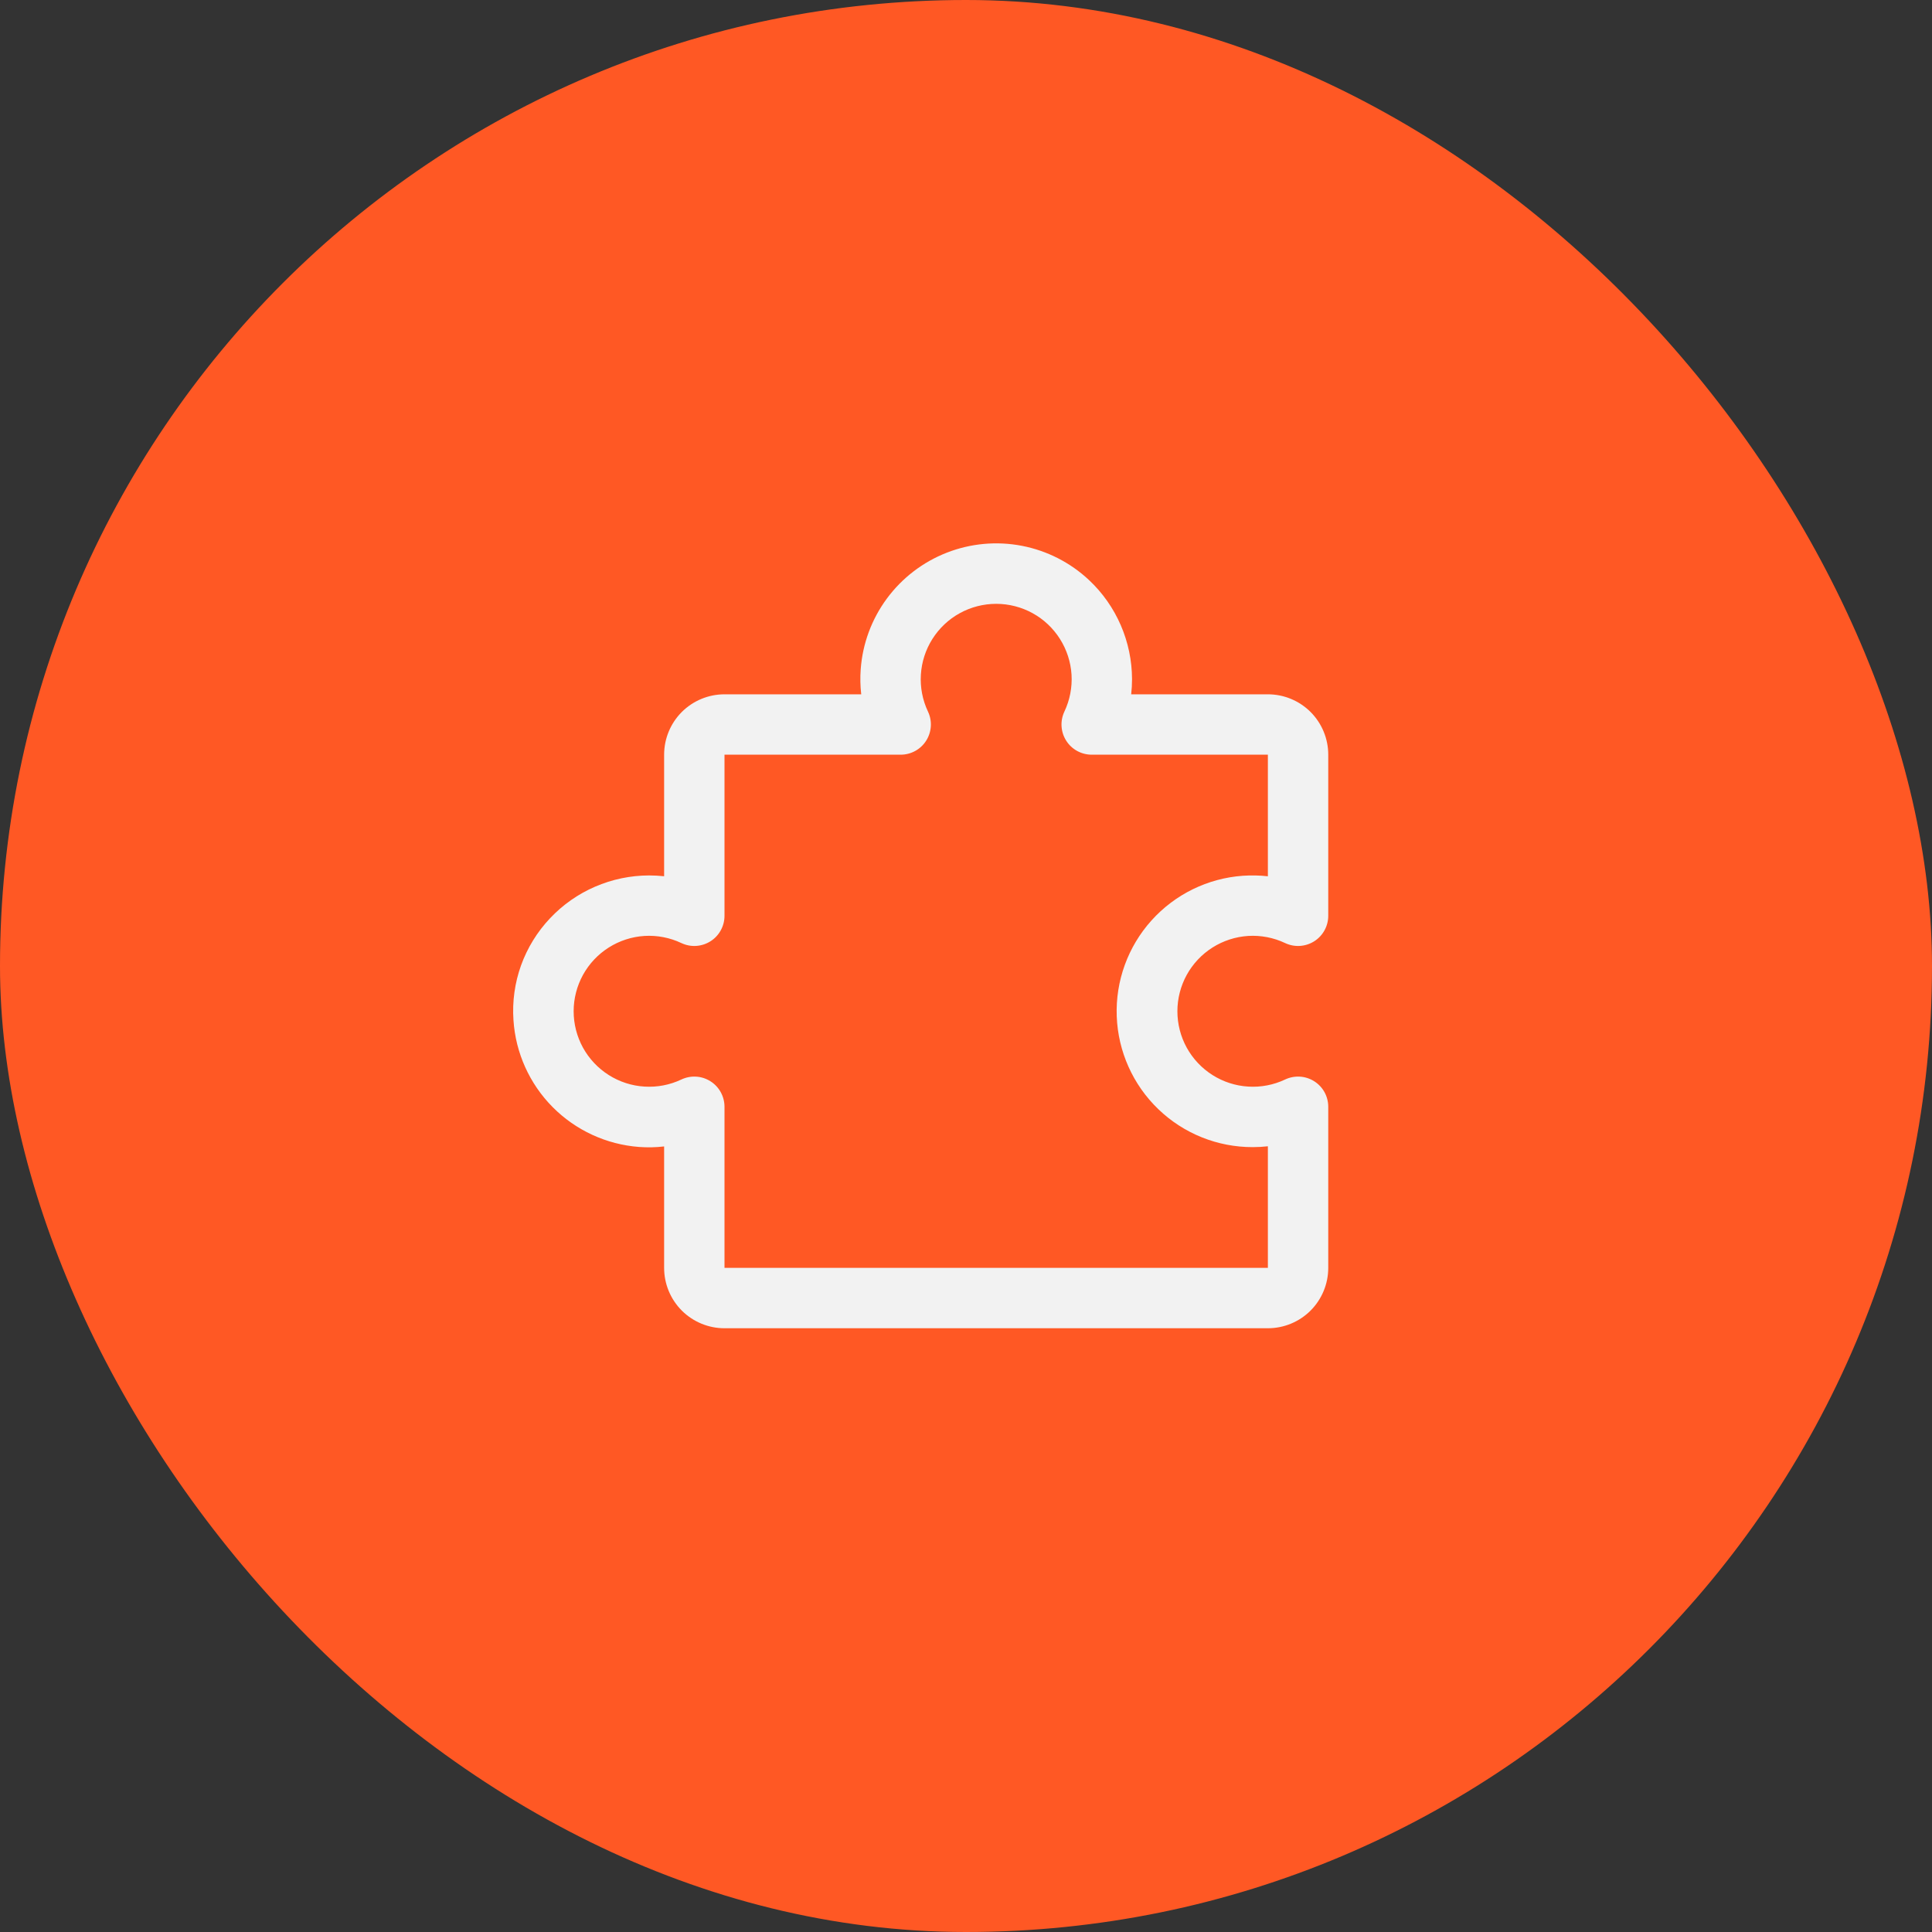
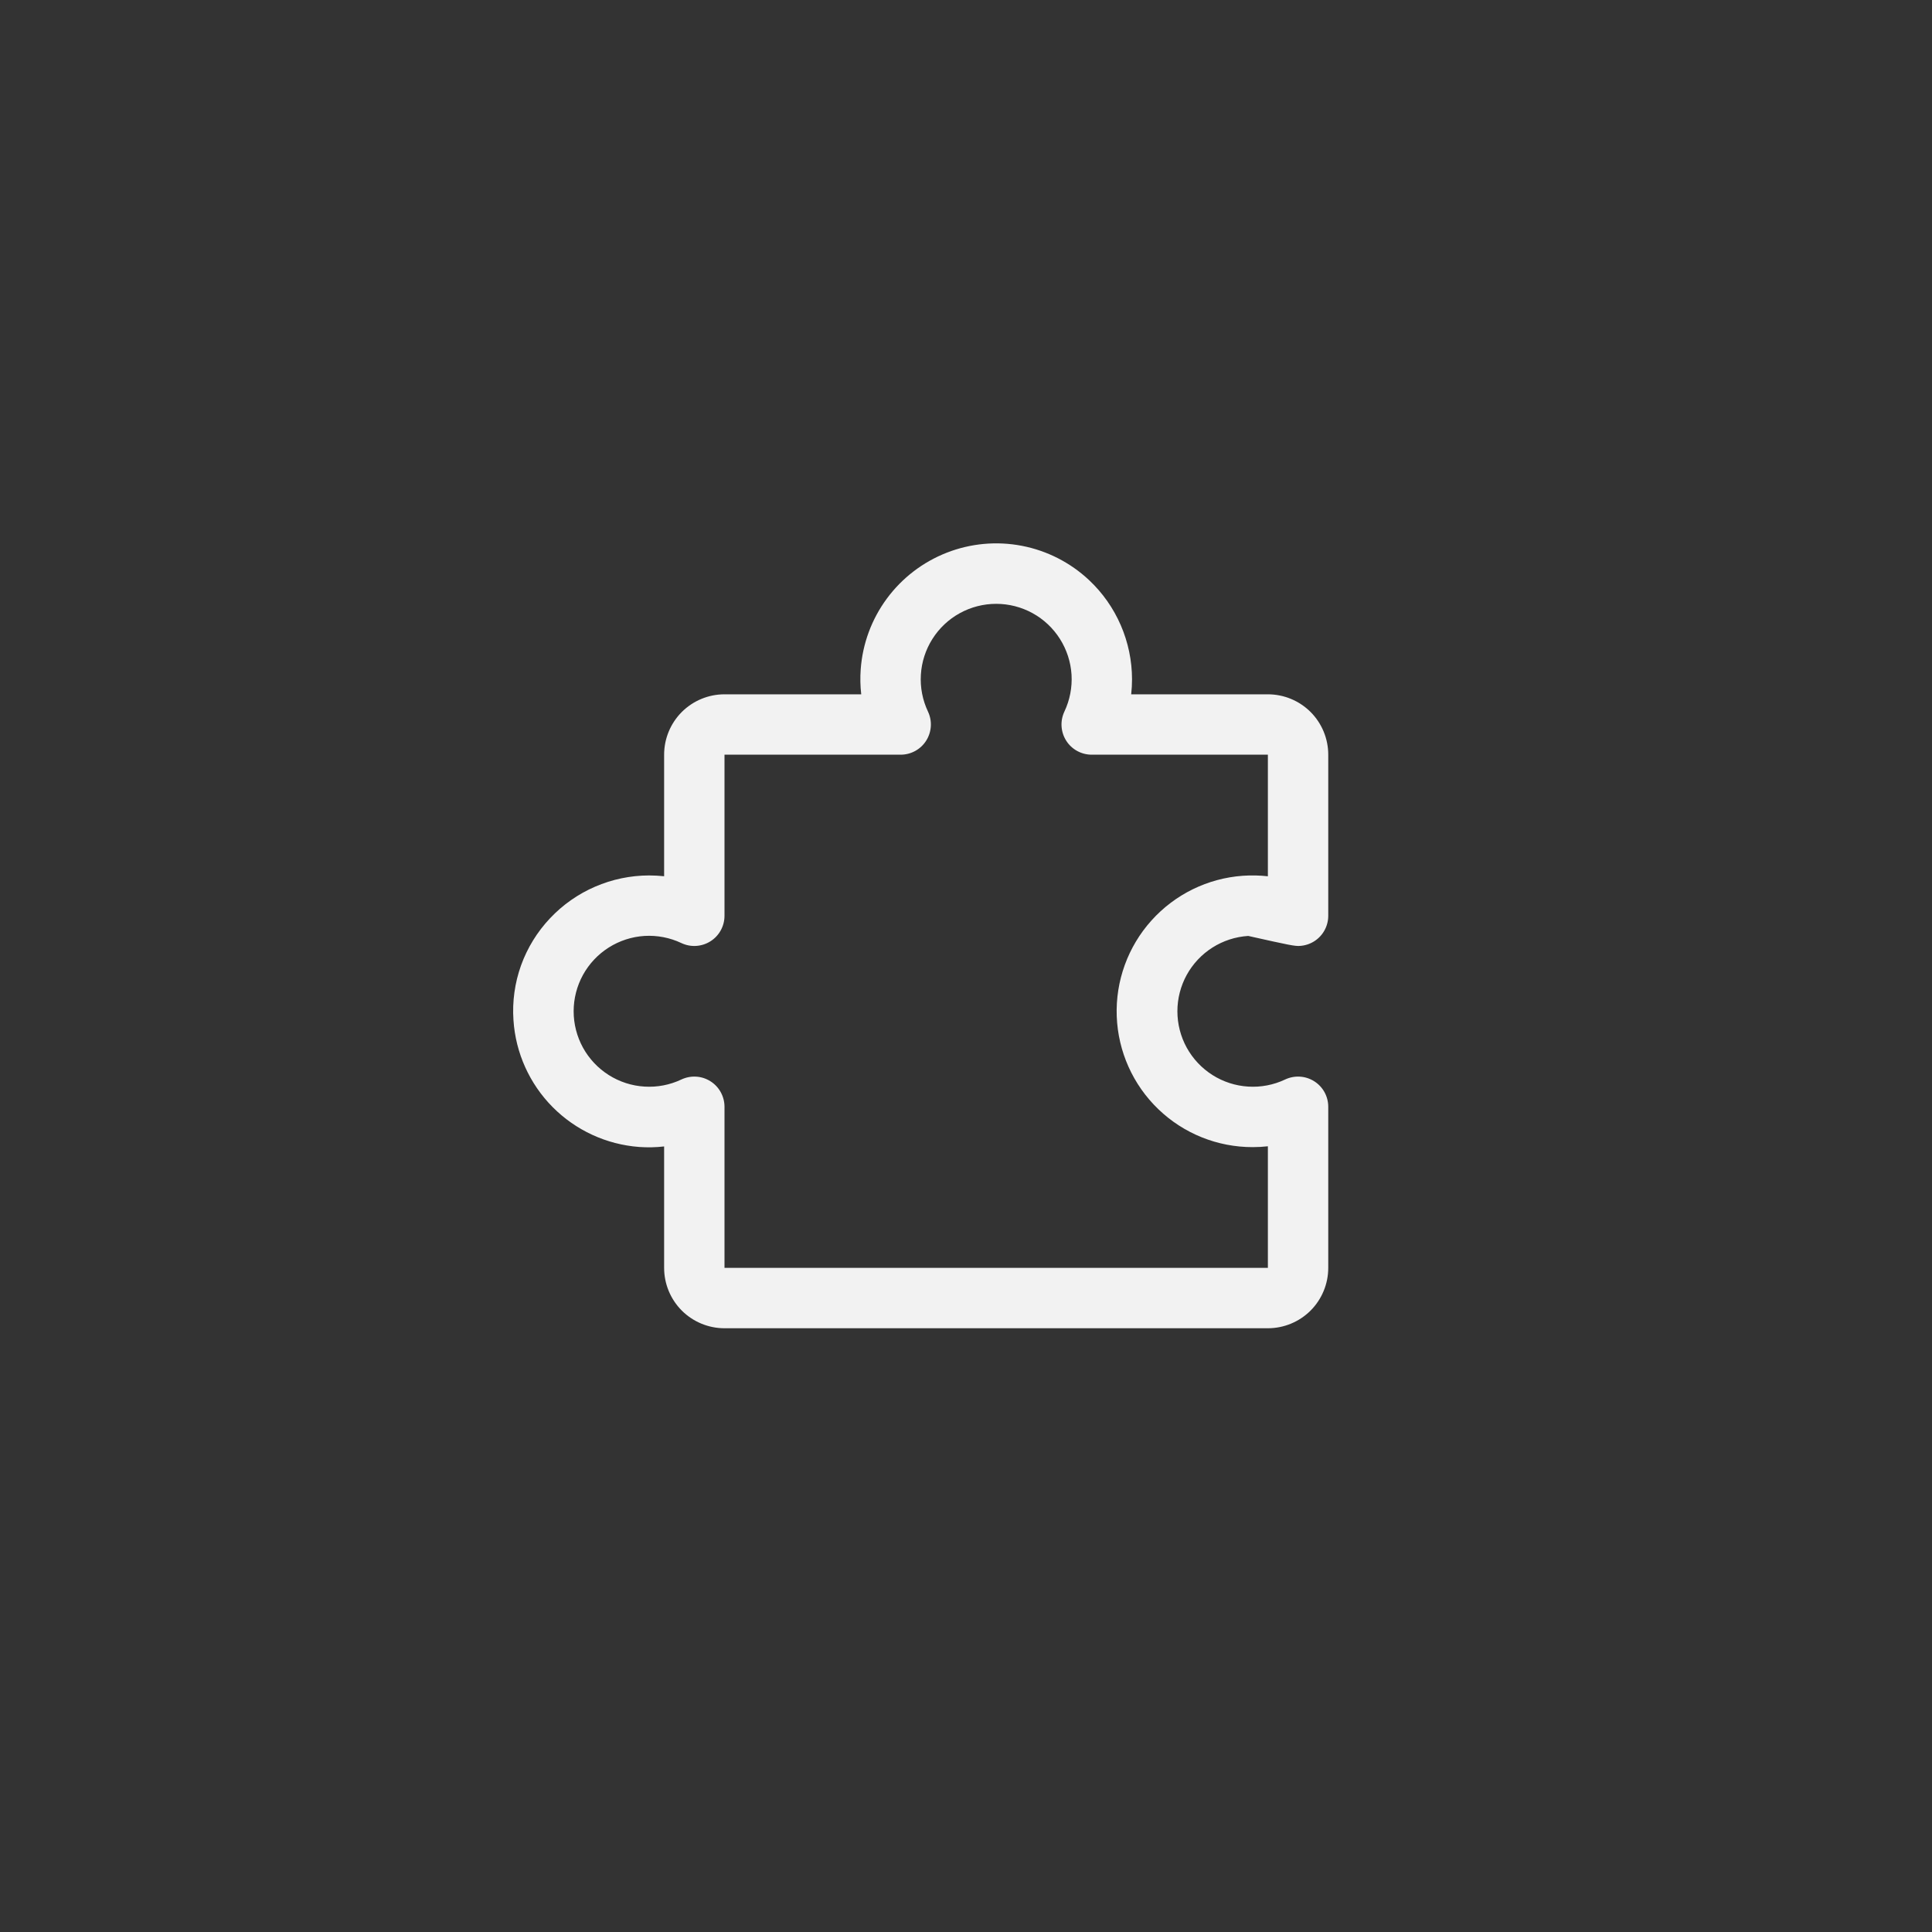
<svg xmlns="http://www.w3.org/2000/svg" width="48" height="48" viewBox="0 0 48 48" fill="none">
  <rect x="0" y="0" width="48" height="48" fill="#333333" stroke="none" />
-   <rect width="48" height="48" rx="24" fill="#FF5824" />
-   <path d="M32.65 26.863C32.543 26.796 32.421 26.756 32.295 26.749C32.169 26.741 32.043 26.766 31.928 26.82C31.643 26.955 31.327 27.016 31.012 26.996C30.696 26.977 30.391 26.878 30.124 26.709C29.857 26.54 29.637 26.306 29.484 26.029C29.332 25.752 29.252 25.441 29.252 25.125C29.252 24.809 29.332 24.498 29.484 24.221C29.637 23.944 29.857 23.71 30.124 23.541C30.391 23.372 30.696 23.273 31.012 23.253C31.327 23.234 31.643 23.295 31.928 23.43C32.043 23.484 32.169 23.509 32.295 23.501C32.422 23.493 32.544 23.454 32.651 23.386C32.758 23.319 32.846 23.225 32.907 23.114C32.968 23.003 33 22.879 33 22.752V18.75C33 18.352 32.842 17.971 32.561 17.689C32.279 17.408 31.898 17.25 31.5 17.25H28.104C28.118 17.125 28.125 17 28.125 16.875C28.124 16.414 28.029 15.958 27.846 15.535C27.663 15.112 27.396 14.731 27.06 14.415C26.595 13.978 26.016 13.682 25.39 13.561C24.764 13.44 24.117 13.499 23.523 13.731C22.929 13.963 22.413 14.358 22.034 14.871C21.655 15.384 21.43 15.993 21.384 16.629C21.369 16.836 21.373 17.044 21.397 17.25H18C17.602 17.25 17.221 17.408 16.939 17.689C16.658 17.971 16.5 18.352 16.5 18.75V21.77C16.375 21.757 16.25 21.75 16.125 21.75C15.664 21.751 15.208 21.846 14.785 22.029C14.362 22.212 13.981 22.479 13.665 22.815C13.347 23.151 13.102 23.55 12.945 23.985C12.789 24.421 12.725 24.884 12.757 25.346C12.81 26.159 13.156 26.926 13.73 27.505C14.303 28.083 15.067 28.435 15.879 28.496C16.086 28.511 16.294 28.507 16.5 28.483V31.5C16.5 31.898 16.658 32.279 16.939 32.561C17.221 32.842 17.602 33 18 33H31.5C31.898 33 32.279 32.842 32.561 32.561C32.842 32.279 33 31.898 33 31.5V27.498C33 27.371 32.968 27.246 32.907 27.135C32.846 27.024 32.758 26.931 32.65 26.863ZM31.5 31.5H18V27.498C18 27.371 17.968 27.247 17.907 27.136C17.846 27.025 17.758 26.931 17.651 26.864C17.544 26.796 17.422 26.756 17.295 26.749C17.169 26.741 17.043 26.766 16.928 26.82C16.643 26.955 16.327 27.016 16.012 26.996C15.696 26.977 15.391 26.878 15.124 26.709C14.857 26.54 14.637 26.306 14.484 26.029C14.332 25.752 14.252 25.441 14.252 25.125C14.252 24.809 14.332 24.498 14.484 24.221C14.637 23.944 14.857 23.71 15.124 23.541C15.391 23.372 15.696 23.273 16.012 23.253C16.327 23.234 16.643 23.295 16.928 23.43C17.043 23.484 17.169 23.509 17.295 23.501C17.422 23.493 17.544 23.454 17.651 23.386C17.758 23.319 17.846 23.225 17.907 23.114C17.968 23.003 18 22.879 18 22.752V18.75H22.377C22.504 18.75 22.628 18.718 22.739 18.657C22.85 18.596 22.944 18.508 23.011 18.401C23.079 18.294 23.118 18.172 23.126 18.045C23.134 17.919 23.109 17.793 23.055 17.678C22.92 17.392 22.859 17.077 22.879 16.762C22.898 16.446 22.997 16.141 23.166 15.874C23.335 15.607 23.569 15.386 23.846 15.234C24.123 15.082 24.434 15.002 24.75 15.002C25.066 15.002 25.377 15.082 25.654 15.234C25.931 15.386 26.165 15.607 26.334 15.874C26.503 16.141 26.602 16.446 26.622 16.762C26.641 17.077 26.58 17.392 26.445 17.678C26.391 17.793 26.366 17.919 26.374 18.045C26.382 18.172 26.421 18.294 26.489 18.401C26.556 18.508 26.65 18.596 26.761 18.657C26.872 18.718 26.996 18.75 27.123 18.75H31.5V21.771C31.294 21.748 31.086 21.744 30.879 21.758C30.006 21.82 29.192 22.219 28.607 22.87C28.022 23.521 27.713 24.373 27.745 25.248C27.777 26.122 28.147 26.95 28.778 27.557C29.408 28.164 30.25 28.502 31.125 28.5C31.25 28.5 31.375 28.493 31.5 28.479V31.5Z" fill="#F2F2F2" />
+   <path d="M32.65 26.863C32.543 26.796 32.421 26.756 32.295 26.749C32.169 26.741 32.043 26.766 31.928 26.82C31.643 26.955 31.327 27.016 31.012 26.996C30.696 26.977 30.391 26.878 30.124 26.709C29.857 26.54 29.637 26.306 29.484 26.029C29.332 25.752 29.252 25.441 29.252 25.125C29.252 24.809 29.332 24.498 29.484 24.221C29.637 23.944 29.857 23.71 30.124 23.541C30.391 23.372 30.696 23.273 31.012 23.253C32.043 23.484 32.169 23.509 32.295 23.501C32.422 23.493 32.544 23.454 32.651 23.386C32.758 23.319 32.846 23.225 32.907 23.114C32.968 23.003 33 22.879 33 22.752V18.75C33 18.352 32.842 17.971 32.561 17.689C32.279 17.408 31.898 17.25 31.5 17.25H28.104C28.118 17.125 28.125 17 28.125 16.875C28.124 16.414 28.029 15.958 27.846 15.535C27.663 15.112 27.396 14.731 27.06 14.415C26.595 13.978 26.016 13.682 25.39 13.561C24.764 13.44 24.117 13.499 23.523 13.731C22.929 13.963 22.413 14.358 22.034 14.871C21.655 15.384 21.43 15.993 21.384 16.629C21.369 16.836 21.373 17.044 21.397 17.25H18C17.602 17.25 17.221 17.408 16.939 17.689C16.658 17.971 16.5 18.352 16.5 18.75V21.77C16.375 21.757 16.25 21.75 16.125 21.75C15.664 21.751 15.208 21.846 14.785 22.029C14.362 22.212 13.981 22.479 13.665 22.815C13.347 23.151 13.102 23.55 12.945 23.985C12.789 24.421 12.725 24.884 12.757 25.346C12.81 26.159 13.156 26.926 13.73 27.505C14.303 28.083 15.067 28.435 15.879 28.496C16.086 28.511 16.294 28.507 16.5 28.483V31.5C16.5 31.898 16.658 32.279 16.939 32.561C17.221 32.842 17.602 33 18 33H31.5C31.898 33 32.279 32.842 32.561 32.561C32.842 32.279 33 31.898 33 31.5V27.498C33 27.371 32.968 27.246 32.907 27.135C32.846 27.024 32.758 26.931 32.65 26.863ZM31.5 31.5H18V27.498C18 27.371 17.968 27.247 17.907 27.136C17.846 27.025 17.758 26.931 17.651 26.864C17.544 26.796 17.422 26.756 17.295 26.749C17.169 26.741 17.043 26.766 16.928 26.82C16.643 26.955 16.327 27.016 16.012 26.996C15.696 26.977 15.391 26.878 15.124 26.709C14.857 26.54 14.637 26.306 14.484 26.029C14.332 25.752 14.252 25.441 14.252 25.125C14.252 24.809 14.332 24.498 14.484 24.221C14.637 23.944 14.857 23.71 15.124 23.541C15.391 23.372 15.696 23.273 16.012 23.253C16.327 23.234 16.643 23.295 16.928 23.43C17.043 23.484 17.169 23.509 17.295 23.501C17.422 23.493 17.544 23.454 17.651 23.386C17.758 23.319 17.846 23.225 17.907 23.114C17.968 23.003 18 22.879 18 22.752V18.75H22.377C22.504 18.75 22.628 18.718 22.739 18.657C22.85 18.596 22.944 18.508 23.011 18.401C23.079 18.294 23.118 18.172 23.126 18.045C23.134 17.919 23.109 17.793 23.055 17.678C22.92 17.392 22.859 17.077 22.879 16.762C22.898 16.446 22.997 16.141 23.166 15.874C23.335 15.607 23.569 15.386 23.846 15.234C24.123 15.082 24.434 15.002 24.75 15.002C25.066 15.002 25.377 15.082 25.654 15.234C25.931 15.386 26.165 15.607 26.334 15.874C26.503 16.141 26.602 16.446 26.622 16.762C26.641 17.077 26.58 17.392 26.445 17.678C26.391 17.793 26.366 17.919 26.374 18.045C26.382 18.172 26.421 18.294 26.489 18.401C26.556 18.508 26.65 18.596 26.761 18.657C26.872 18.718 26.996 18.75 27.123 18.75H31.5V21.771C31.294 21.748 31.086 21.744 30.879 21.758C30.006 21.82 29.192 22.219 28.607 22.87C28.022 23.521 27.713 24.373 27.745 25.248C27.777 26.122 28.147 26.95 28.778 27.557C29.408 28.164 30.25 28.502 31.125 28.5C31.25 28.5 31.375 28.493 31.5 28.479V31.5Z" fill="#F2F2F2" />
</svg>